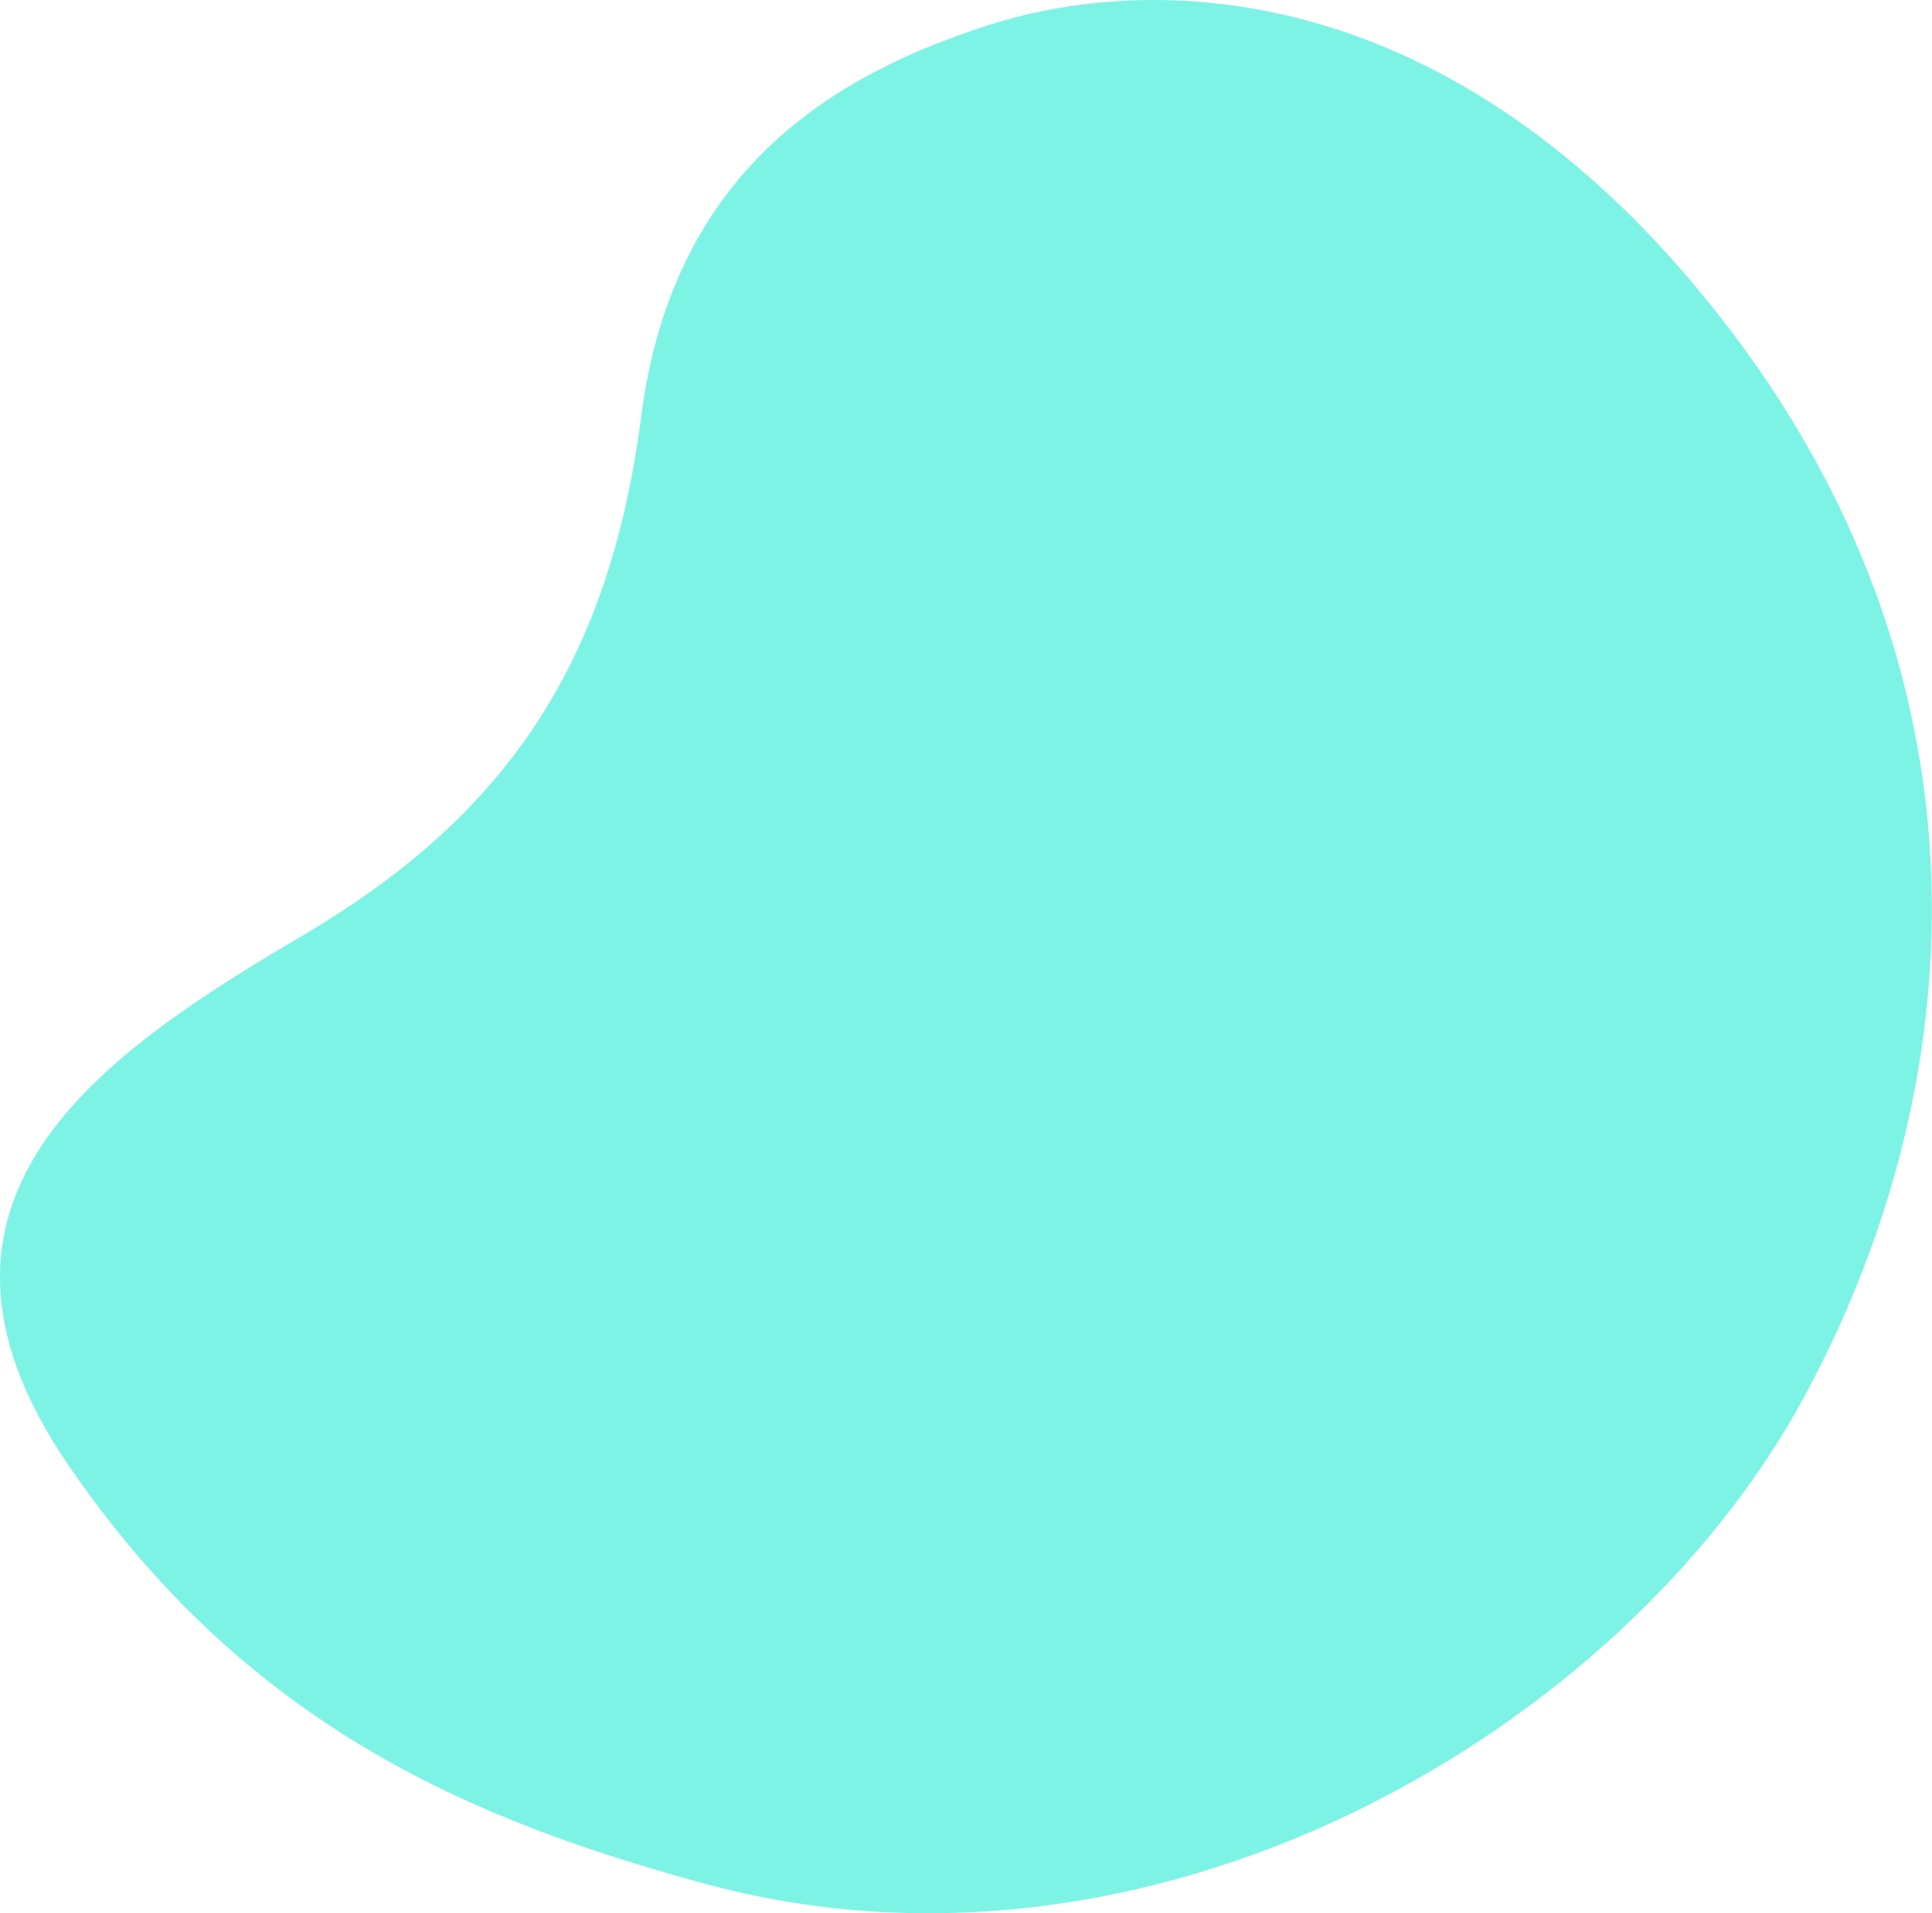
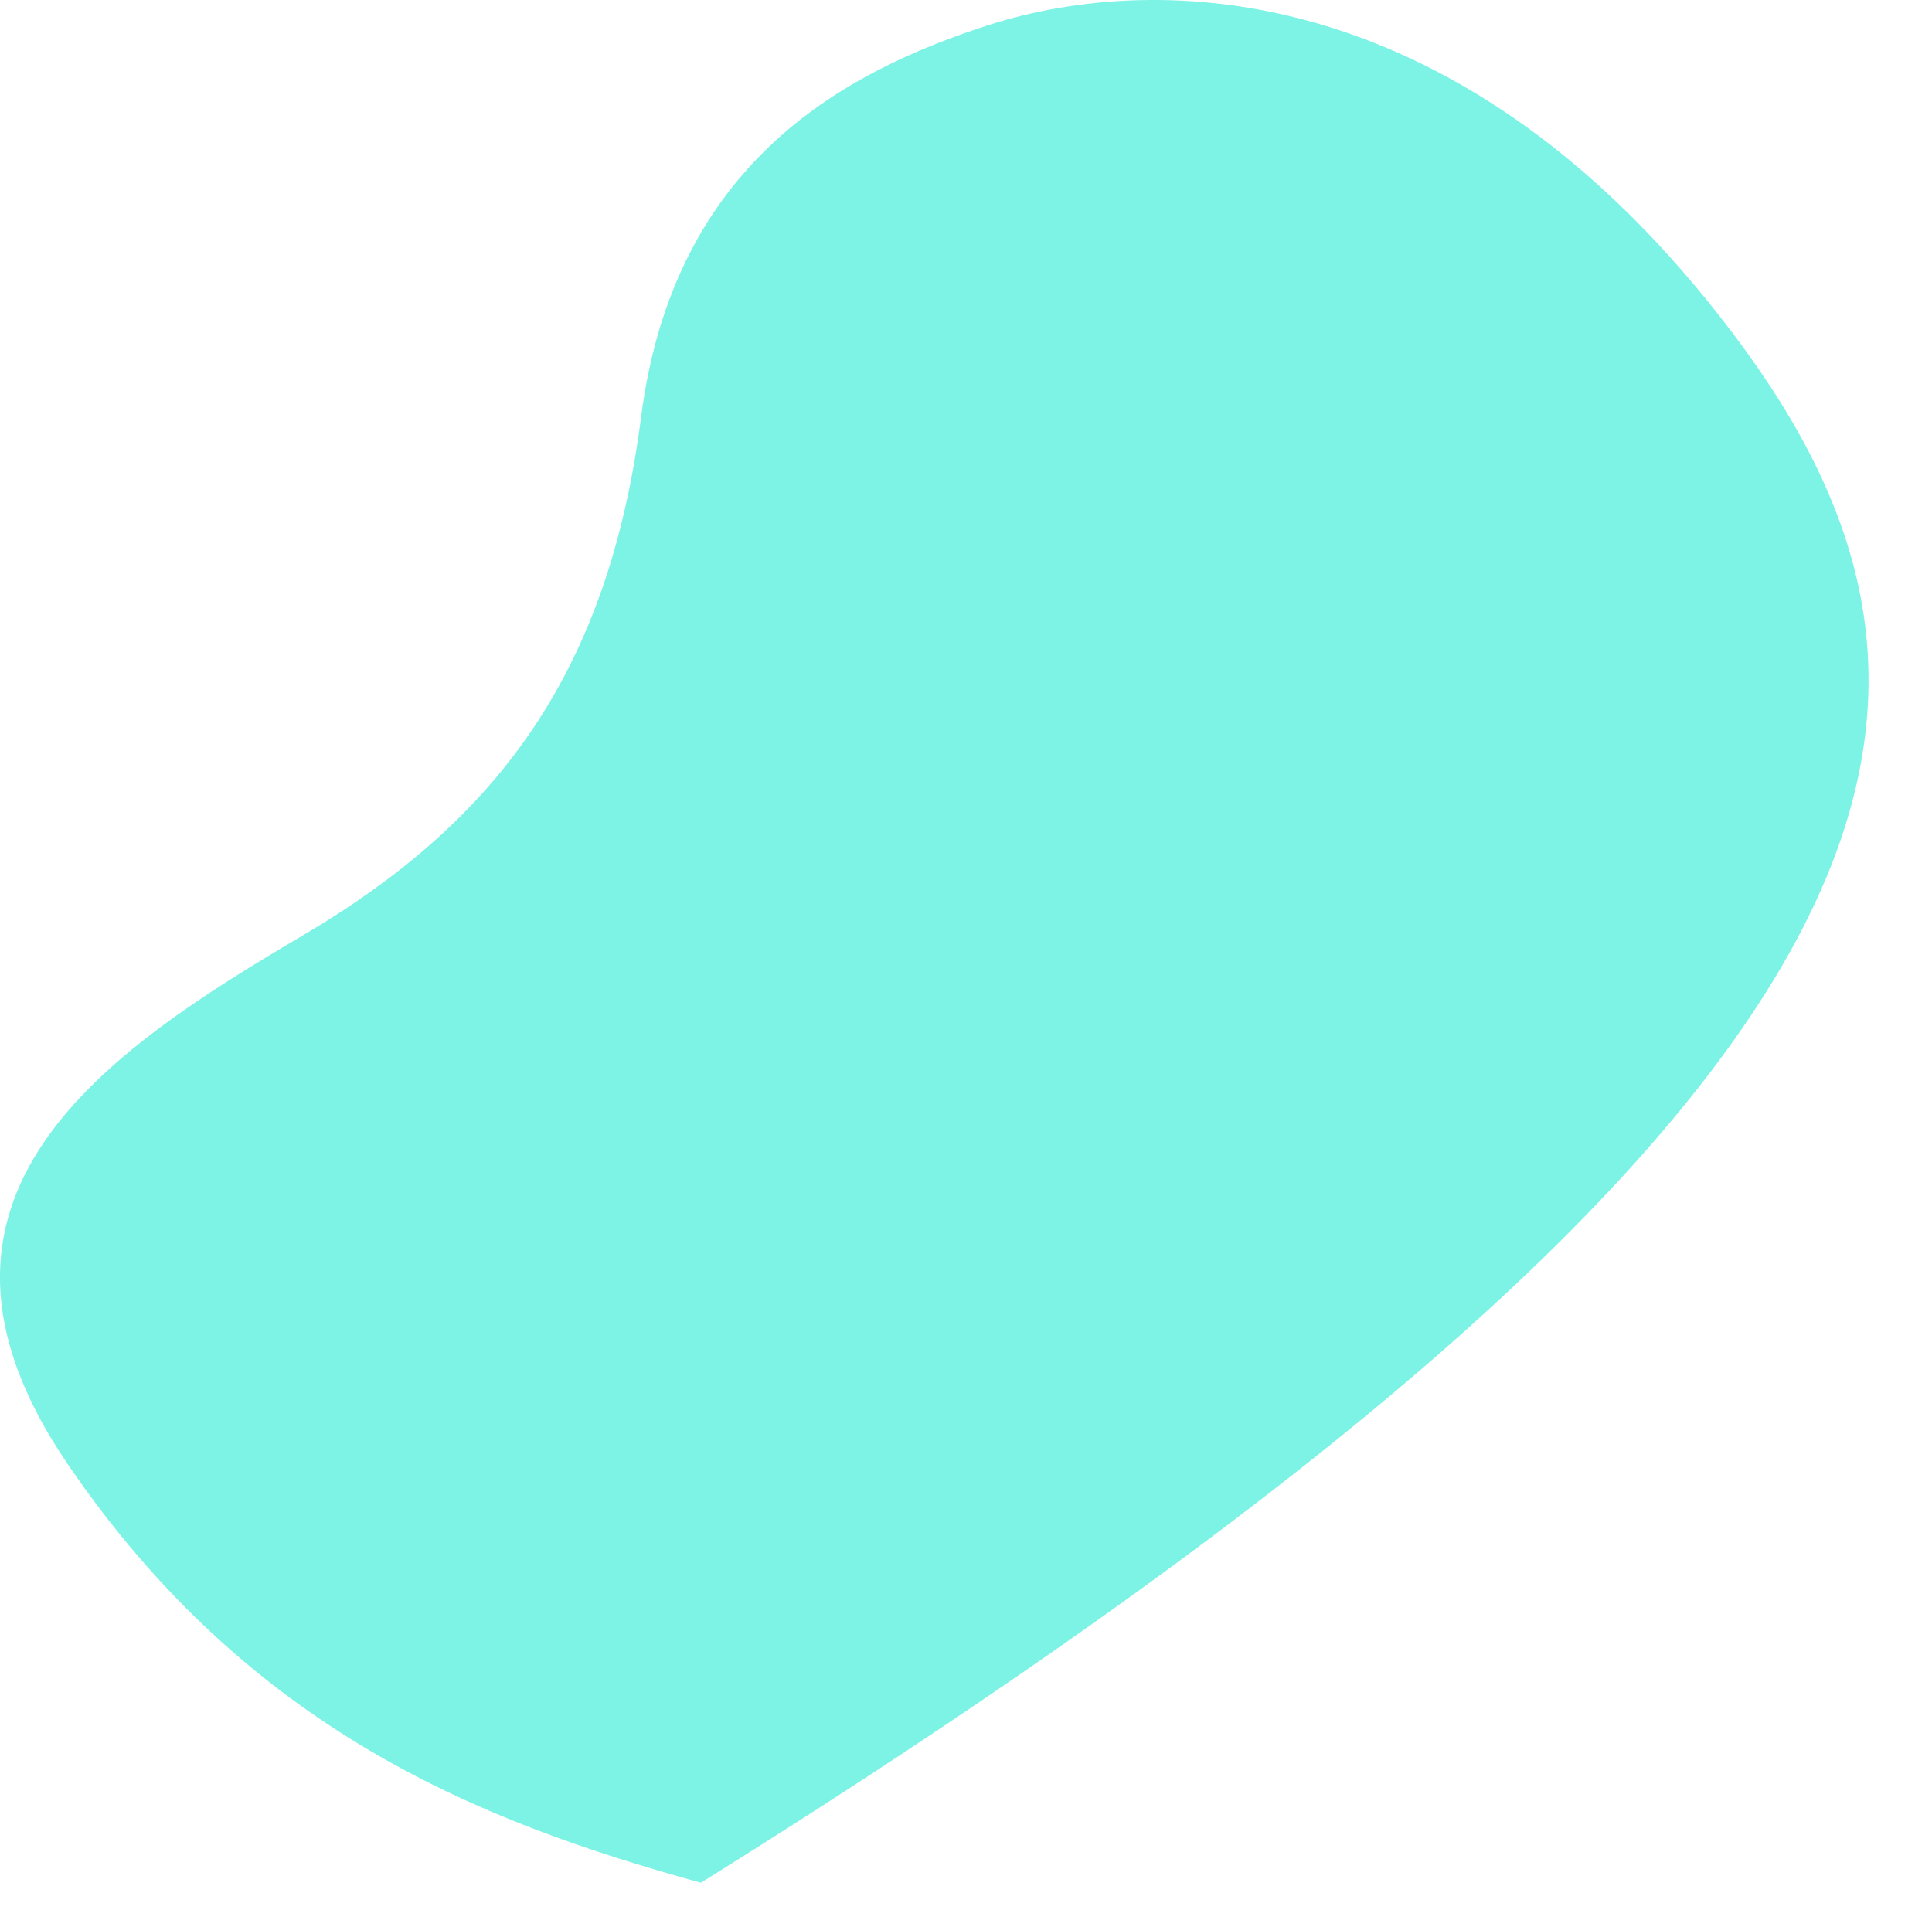
<svg xmlns="http://www.w3.org/2000/svg" version="1.1" id="Calque_1" x="0px" y="0px" viewBox="0 0 60.09 59.52" style="enable-background:new 0 0 60.09 59.52;" xml:space="preserve">
  <style type="text/css">
	.st0{fill:#7DF3E5;}
	.st1{fill:#0CE9BE;}
	.st2{fill:#6200E8;}
	.st3{fill:#FFD800;}
</style>
-   <path id="Tracé_225" class="st0" d="M53.91,10.39C45.57-0.67,36.08-0.93,30.75,0.78c-4.46,1.44-9.79,4.25-10.81,12.19  S15.49,25.52,9.42,29.1S-3.56,37.22,2.1,45.54c5.65,8.3,12.85,11.14,19.7,13.03c14.06,3.88,28.65-4.7,34.28-15.05  C61.29,33.95,62.25,21.46,53.91,10.39z" />
+   <path id="Tracé_225" class="st0" d="M53.91,10.39C45.57-0.67,36.08-0.93,30.75,0.78c-4.46,1.44-9.79,4.25-10.81,12.19  S15.49,25.52,9.42,29.1S-3.56,37.22,2.1,45.54c5.65,8.3,12.85,11.14,19.7,13.03C61.29,33.95,62.25,21.46,53.91,10.39z" />
</svg>